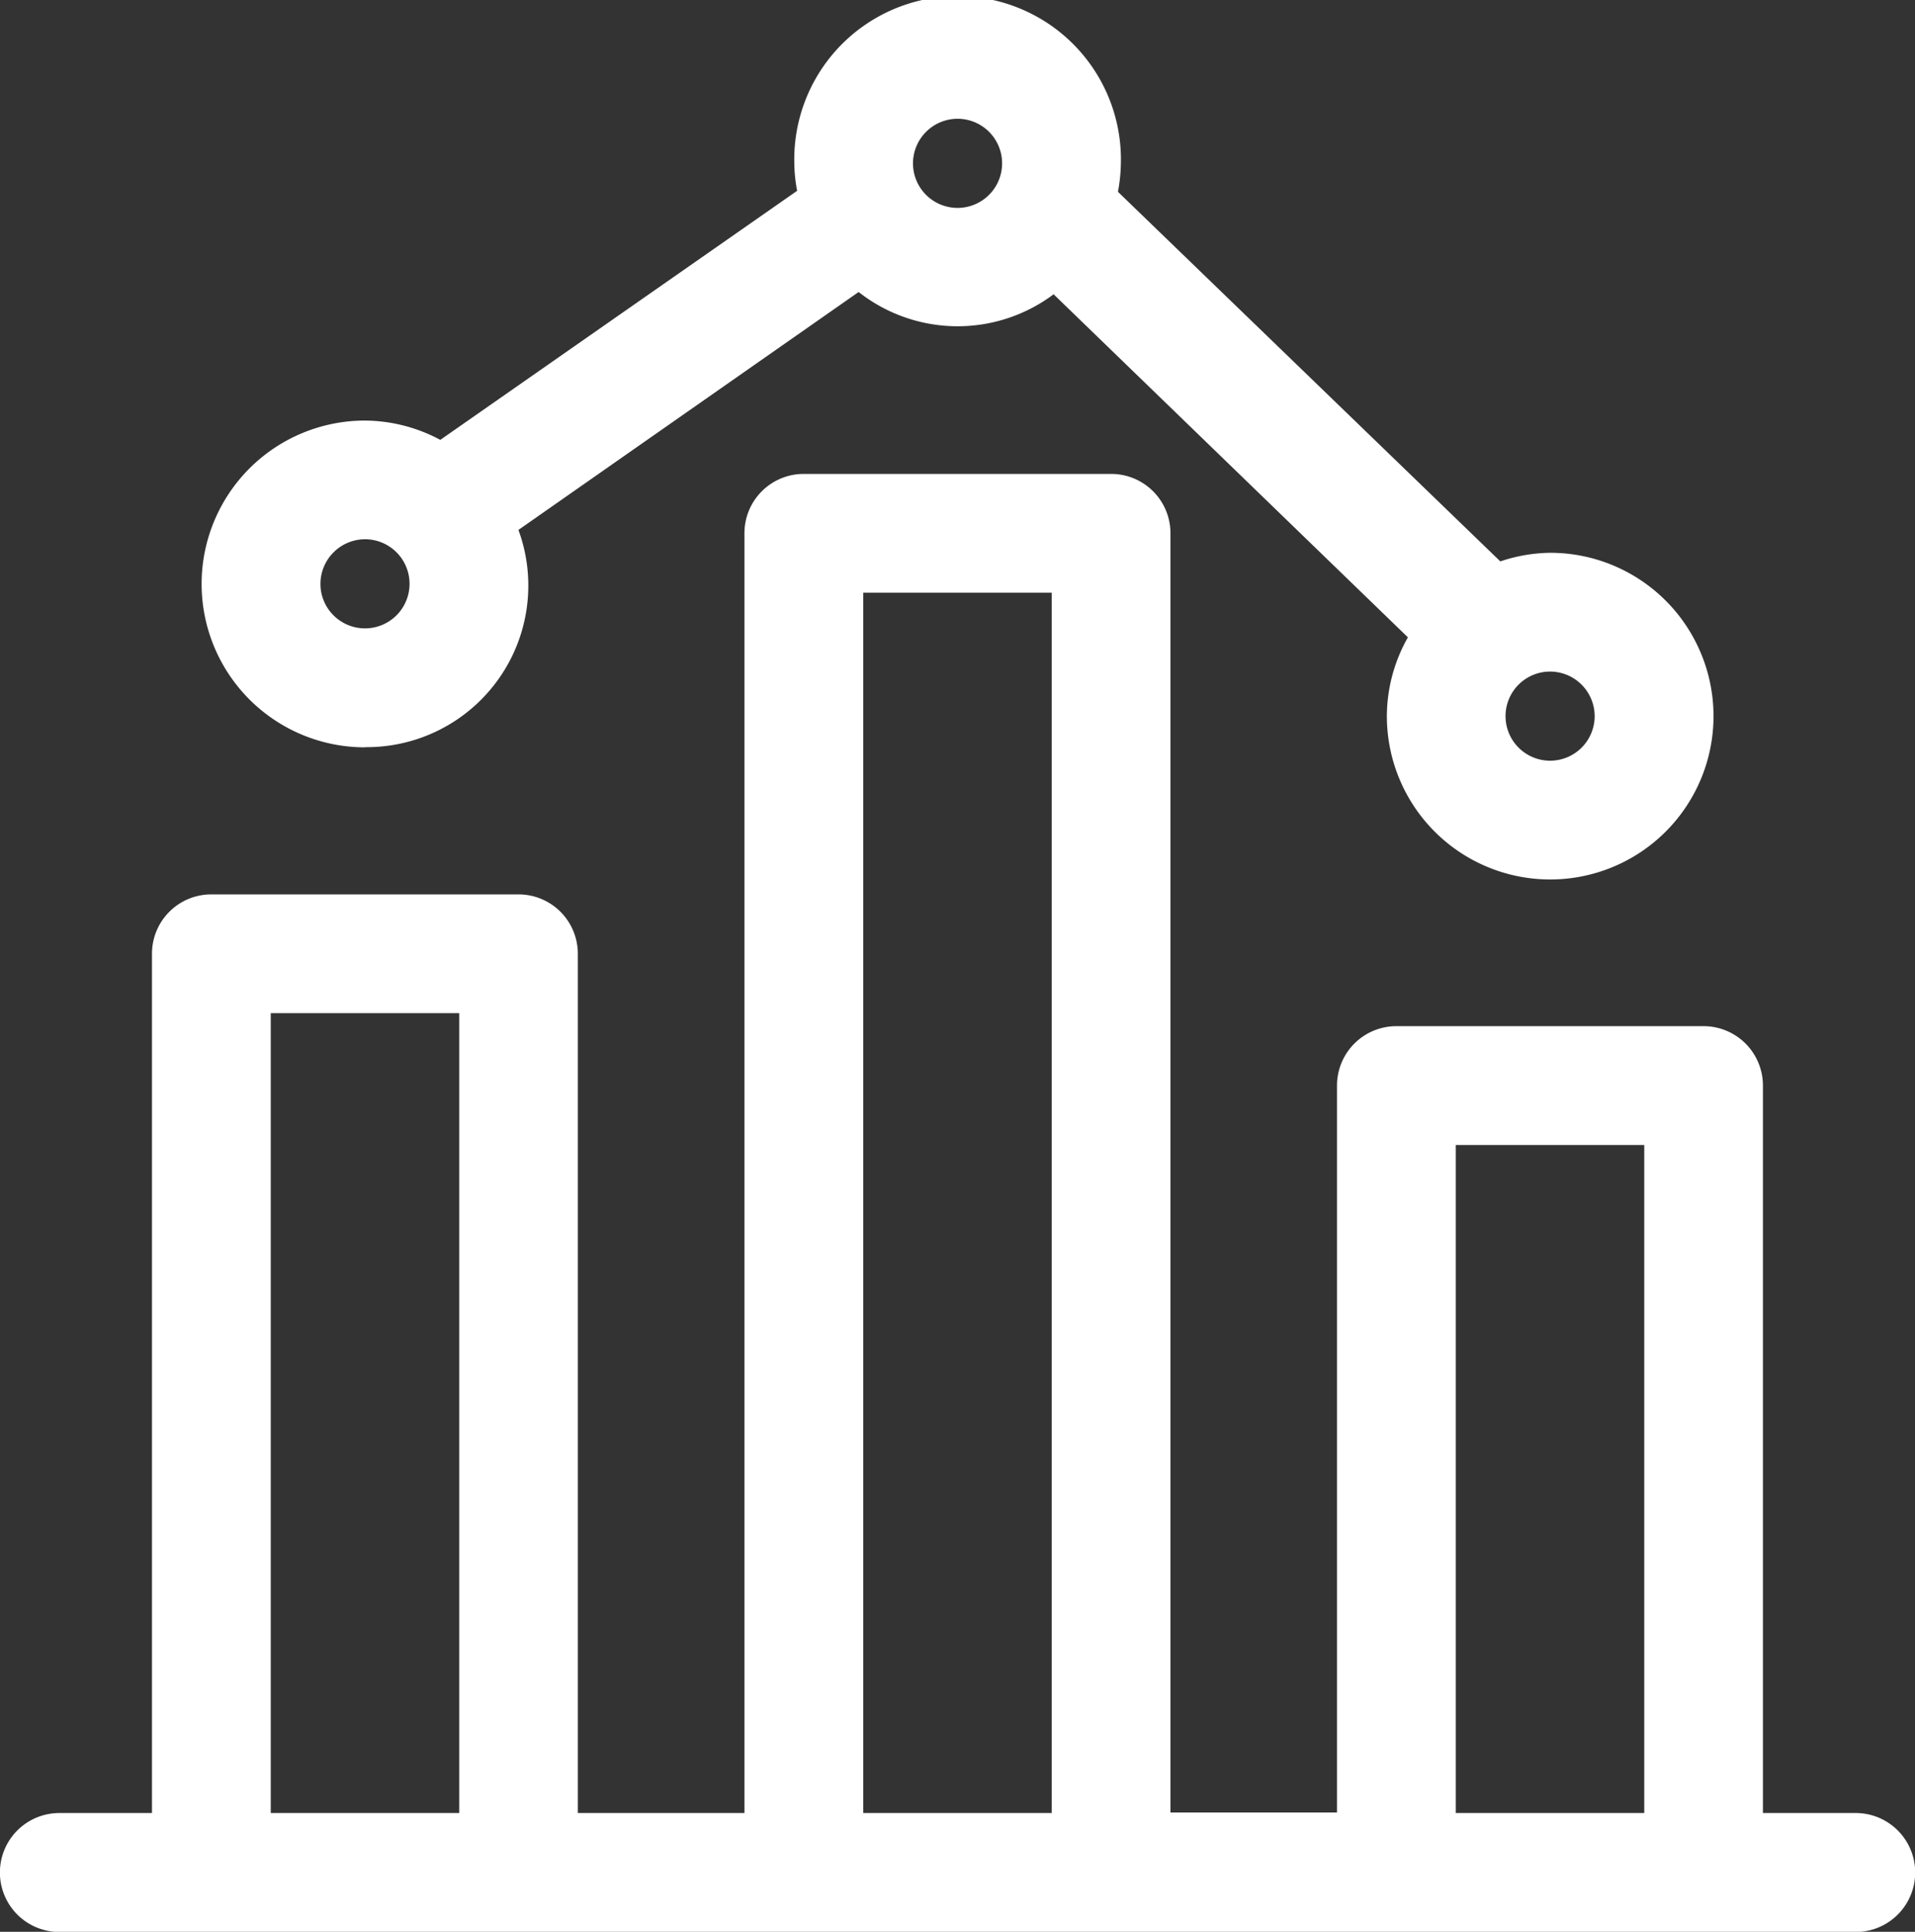
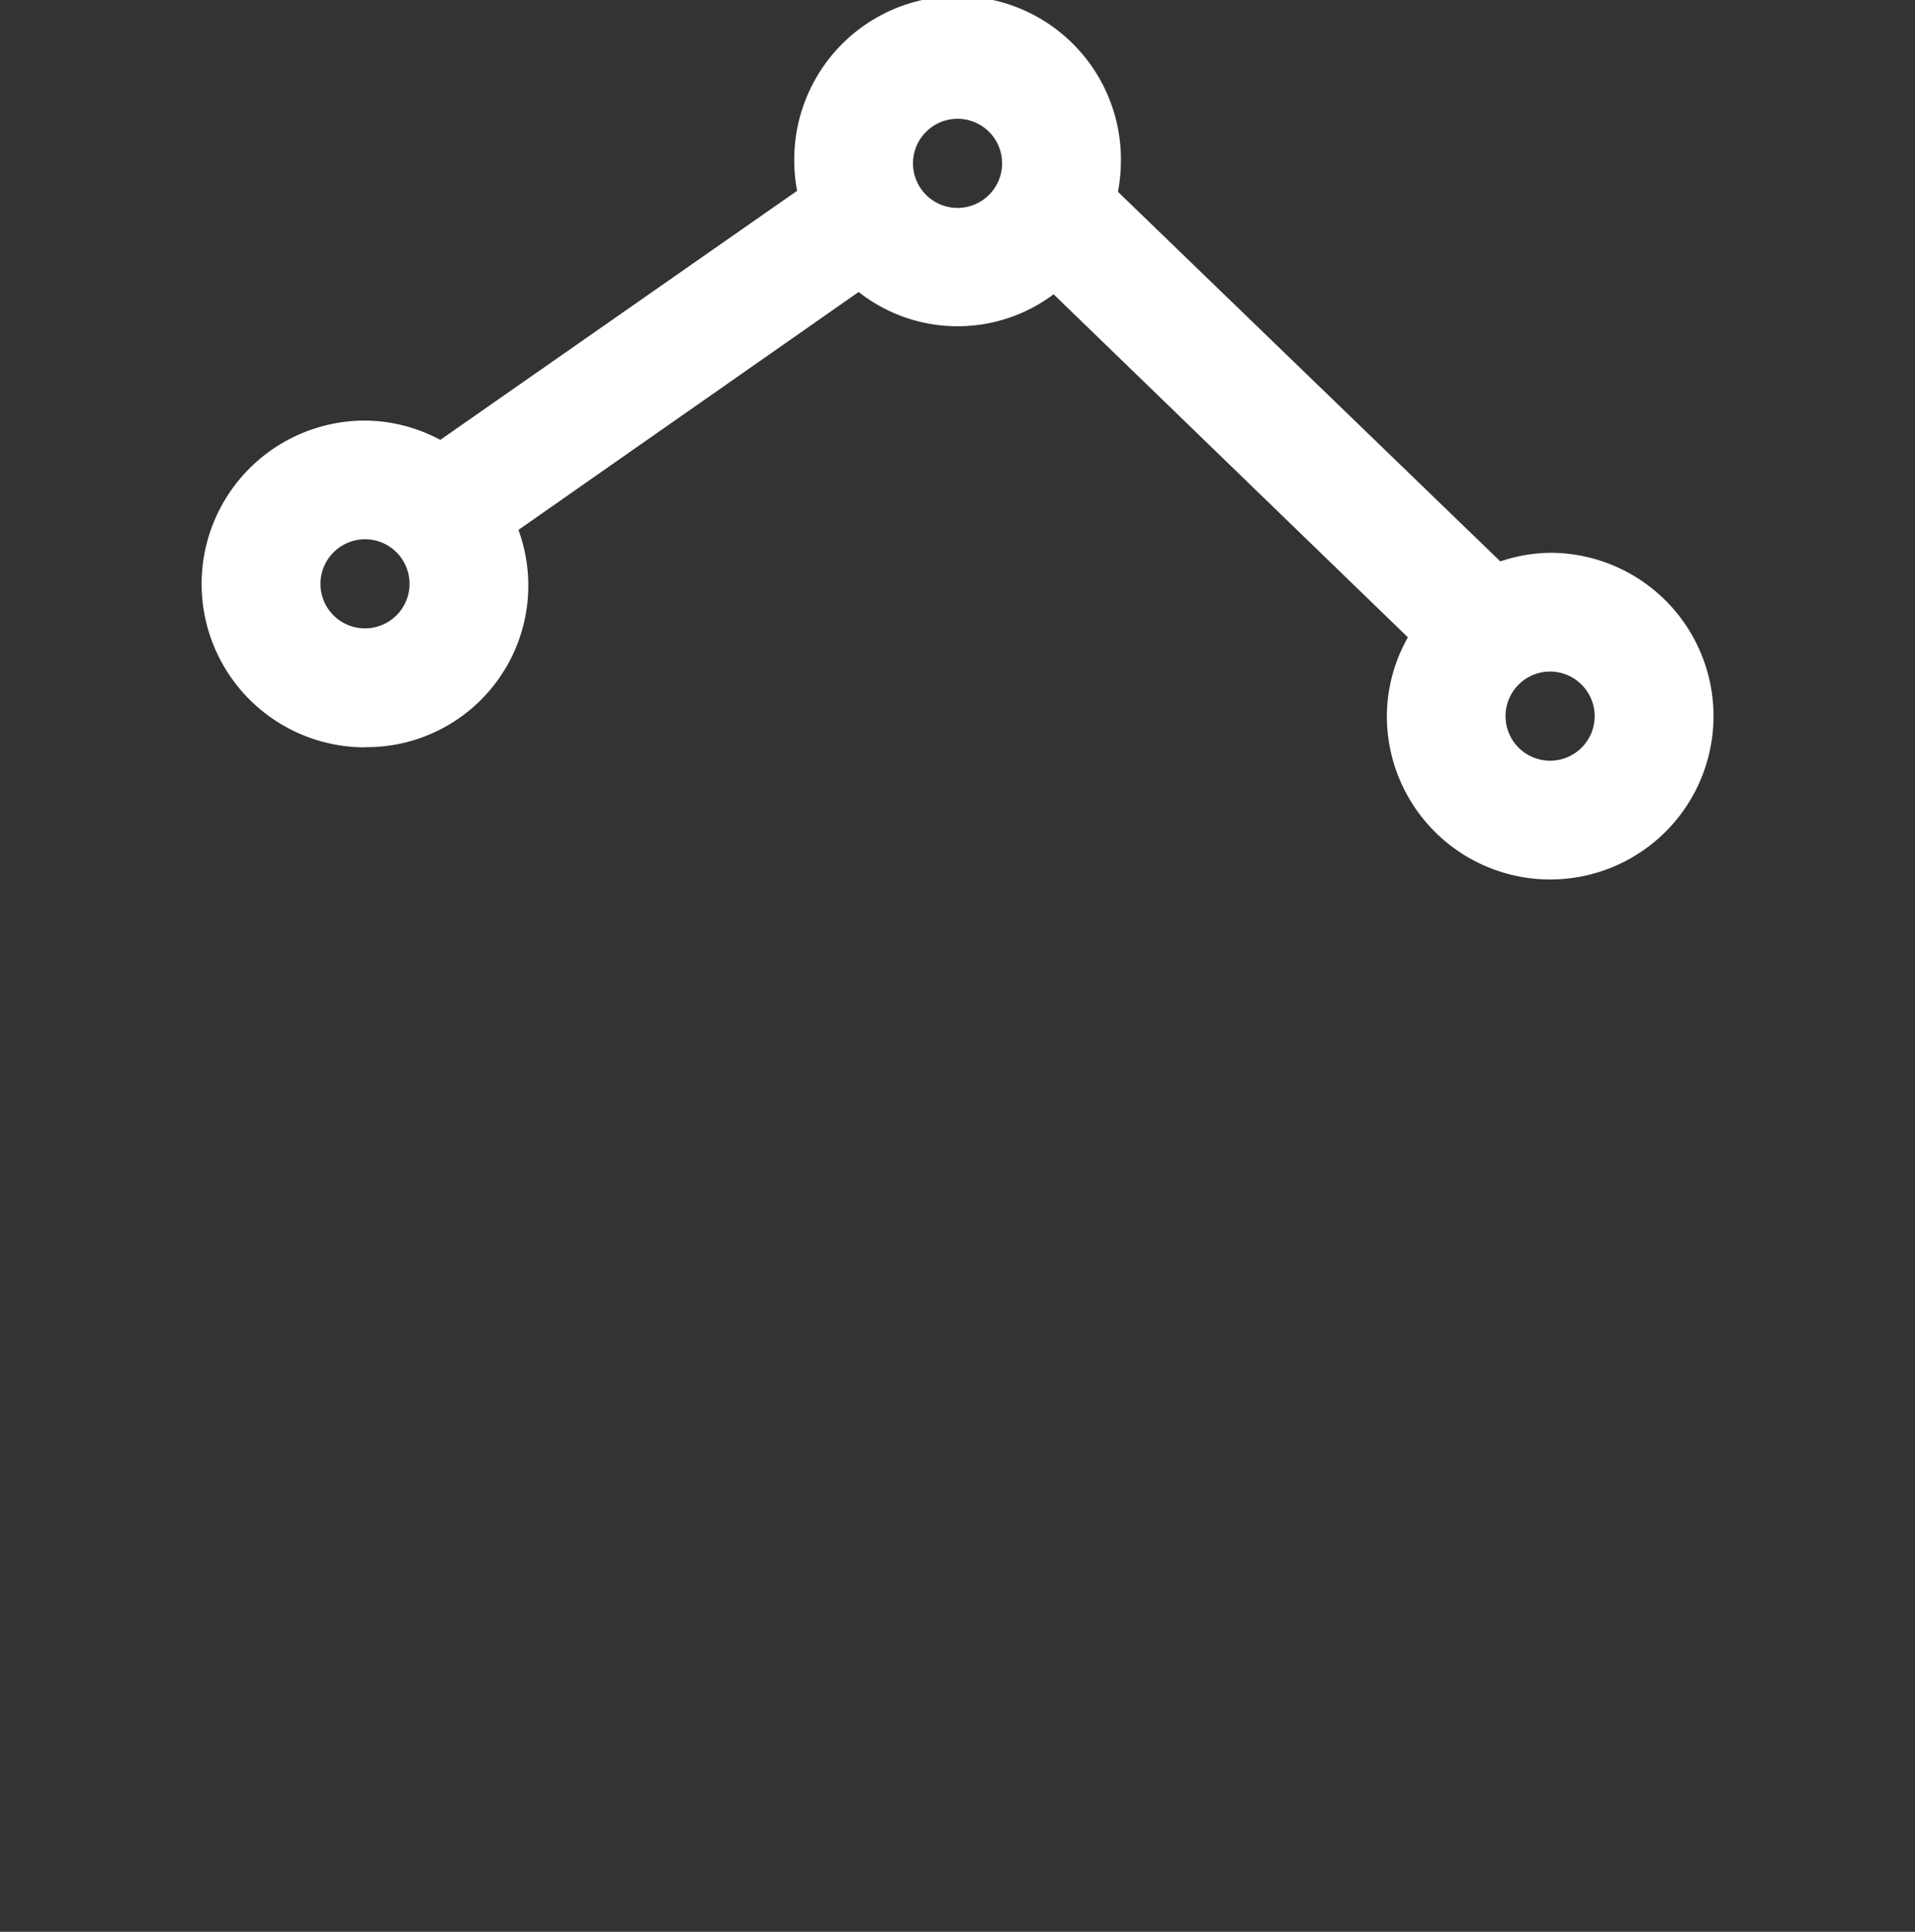
<svg xmlns="http://www.w3.org/2000/svg" width="20.929" height="21.111" viewBox="0 0 20.929 21.111">
  <rect x="0" y="0" width="20.929" height="21.111" fill="#333333" stroke="none" />
  <g id="_4120091_analytics_chart_graph_report_statistics_icon" data-name="4120091_analytics_chart_graph_report_statistics_icon" transform="translate(-1.875 -1.735)">
-     <path id="Caminho_17047" data-name="Caminho 17047" d="M22.156,24.35H21.142V16.4a.649.649,0,0,0-.649-.649H17.136a.649.649,0,0,0-.649.649v7.944h-1.82V10.365a.648.648,0,0,0-.649-.649H10.66a.648.648,0,0,0-.649.649V24.35H8.19V14.96a.648.648,0,0,0-.649-.649H4.185a.648.648,0,0,0-.649.649v9.39H2.524a.649.649,0,1,0,0,1.3H22.156a.649.649,0,1,0,0-1.3Zm-17.322,0V15.609h2.06V24.35Zm6.475,0V11.014h2.06V24.35Zm6.476,0v-7.3h2.06v7.3h-2.06Z" transform="translate(0 -2.802)" fill="#fff" />
    <path id="Caminho_17048" data-name="Caminho 17048" d="M7.056,9.9A1.766,1.766,0,0,0,8.733,7.526l3.718-2.6a1.75,1.75,0,0,0,2.131.025L18.454,8.7a1.754,1.754,0,0,0-.23.861,1.785,1.785,0,1,0,1.785-1.785,1.763,1.763,0,0,0-.545.094L15.285,3.831a1.809,1.809,0,0,0,.032-.311,1.785,1.785,0,1,0-3.569,0,1.681,1.681,0,0,0,.031.3l-3.9,2.722a1.765,1.765,0,0,0-.823-.211,1.785,1.785,0,0,0,0,3.571Zm13.439-.339a.487.487,0,1,1-.487-.487A.488.488,0,0,1,20.495,9.561ZM13.532,3.033a.487.487,0,1,1-.487.487A.488.488,0,0,1,13.532,3.033ZM7.056,7.628a.487.487,0,1,1-.487.488A.489.489,0,0,1,7.056,7.628Z" transform="translate(-1.192)" fill="#fff" />
  </g>
</svg>